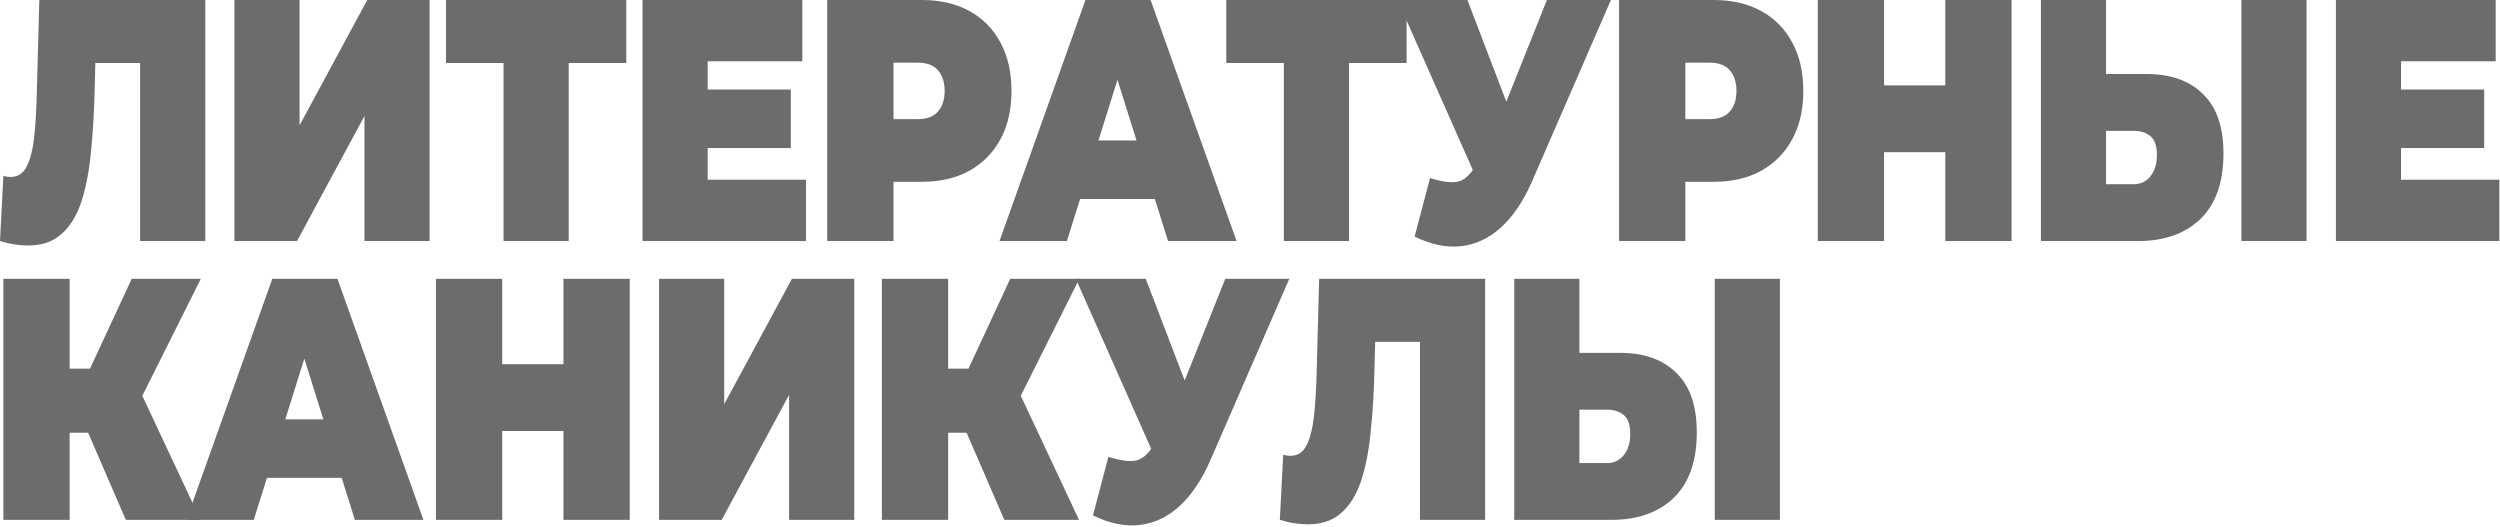
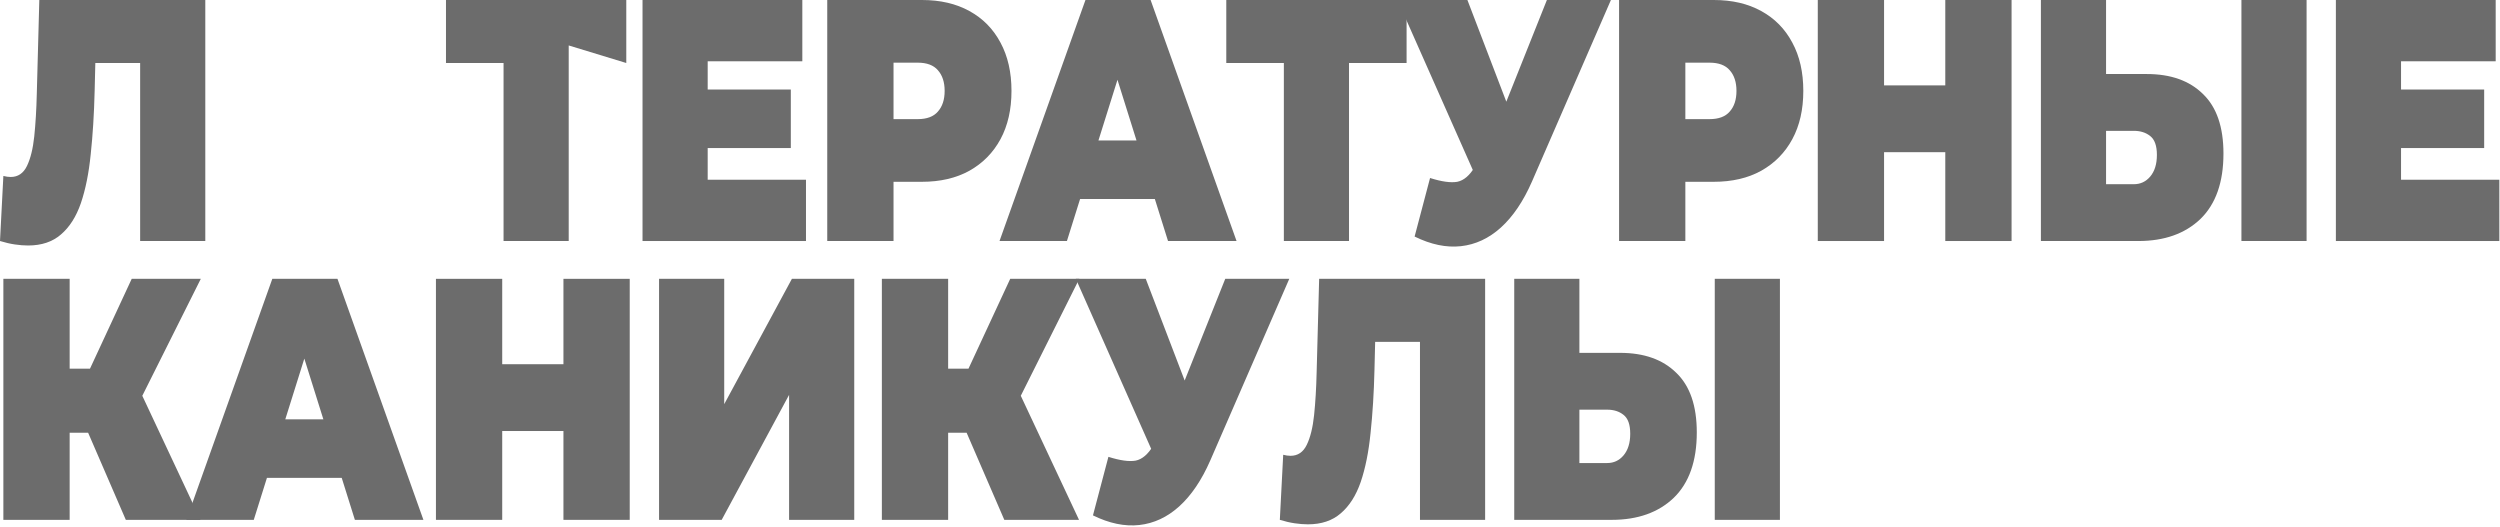
<svg xmlns="http://www.w3.org/2000/svg" width="659" height="139" viewBox="0 0 659 139" fill="none">
  <path d="M7.403 64.713C6.317 64.713 5.158 64.622 3.924 64.44C2.69 64.259 1.382 63.956 0 63.533L0.888 46.379C1.579 46.56 2.221 46.651 2.813 46.651C4.738 46.651 6.169 45.683 7.107 43.747C8.045 41.811 8.686 39.209 9.032 35.941C9.377 32.613 9.599 28.892 9.698 24.778L10.364 0H54.117V63.533H36.942V12.071L40.717 16.609H21.839L25.245 11.799L24.949 23.961C24.8 30.072 24.455 35.639 23.912 40.661C23.419 45.623 22.555 49.919 21.321 53.549C20.087 57.119 18.335 59.872 16.065 61.808C13.844 63.745 10.957 64.713 7.403 64.713Z" fill="#6C6C6C" />
-   <path d="M61.79 63.533V0H78.965V33.037L96.806 0H113.241V63.533H96.066V30.587L78.299 63.533H61.79Z" fill="#6C6C6C" />
-   <path d="M132.737 63.533V11.98L136.512 16.609H117.56V0H165.088V16.609H146.136L149.912 11.98V63.533H132.737Z" fill="#6C6C6C" />
+   <path d="M132.737 63.533V11.98L136.512 16.609H117.56V0H165.088V16.609L149.912 11.98V63.533H132.737Z" fill="#6C6C6C" />
  <path d="M185.36 23.598H208.458V39.027H185.36V23.598ZM186.545 47.377H212.456V63.533H169.369V0H211.493V16.155H186.545V47.377Z" fill="#6C6C6C" />
  <path d="M218.062 63.533V0H243.011C247.848 0 252.018 0.968 255.522 2.904C259.076 4.841 261.815 7.624 263.74 11.254C265.665 14.824 266.627 19.06 266.627 23.961C266.627 28.862 265.665 33.097 263.74 36.667C261.815 40.237 259.076 43.021 255.522 45.017C252.018 46.954 247.848 47.922 243.011 47.922H227.761L235.534 38.755V63.533H218.062ZM235.534 41.115L227.761 31.403H241.901C244.319 31.403 246.096 30.738 247.231 29.407C248.415 28.075 249.008 26.26 249.008 23.961C249.008 21.662 248.415 19.846 247.231 18.515C246.096 17.184 244.319 16.518 241.901 16.518H227.761L235.534 6.807V41.115Z" fill="#6C6C6C" />
  <path d="M263.472 63.533L286.126 0H303.301L325.955 63.533H307.891L291.16 10.165H297.971L281.24 63.533H263.472ZM276.946 52.46L281.388 37.031H305.226L309.668 52.46H276.946Z" fill="#6C6C6C" />
  <path d="M338.425 63.533V11.98L342.201 16.609H323.249V0H370.777V16.609H351.825L355.601 11.98V63.533H338.425Z" fill="#6C6C6C" />
  <path d="M376.963 46.923C380.023 47.892 382.416 48.224 384.144 47.922C385.871 47.559 387.401 46.258 388.734 44.019L391.251 39.663L392.731 37.666L407.76 0H424.639L403.836 47.831C401.566 53.035 398.827 57.089 395.619 59.993C392.46 62.837 388.956 64.471 385.106 64.894C381.257 65.318 377.185 64.471 372.891 62.353L376.963 46.923ZM392.509 54.457L368.375 0H386.809L401.985 39.663L392.509 54.457Z" fill="#6C6C6C" />
  <path d="M426.788 63.533V0H451.736C456.573 0 460.743 0.968 464.248 2.904C467.801 4.841 470.54 7.624 472.465 11.254C474.39 14.824 475.352 19.06 475.352 23.961C475.352 28.862 474.39 33.097 472.465 36.667C470.54 40.237 467.801 43.021 464.248 45.017C460.743 46.954 456.573 47.922 451.736 47.922H436.486L444.259 38.755V63.533H426.788ZM444.259 41.115L436.486 31.403H450.626C453.044 31.403 454.821 30.738 455.956 29.407C457.141 28.075 457.733 26.26 457.733 23.961C457.733 21.662 457.141 19.846 455.956 18.515C454.821 17.184 453.044 16.518 450.626 16.518H436.486L444.259 6.807V41.115Z" fill="#6C6C6C" />
  <path d="M512.778 0H530.249V63.533H512.778V0ZM496.639 63.533H479.168V0H496.639V63.533ZM513.962 40.116H495.455V22.509H513.962V40.116Z" fill="#6C6C6C" />
  <path d="M565.892 19.514C572.209 19.514 577.145 21.268 580.698 24.778C584.301 28.227 586.103 33.461 586.103 40.479C586.103 48.043 584.079 53.791 580.032 57.724C575.985 61.596 570.531 63.533 563.671 63.533H537.982V0H555.158V19.514H565.892ZM562.487 48.557C564.214 48.557 565.645 47.892 566.78 46.56C567.965 45.169 568.557 43.263 568.557 40.842C568.557 38.422 567.965 36.758 566.78 35.851C565.645 34.943 564.214 34.489 562.487 34.489H555.158V48.557H562.487ZM590.841 63.533V0H608.016V63.533H590.841Z" fill="#6C6C6C" />
  <path d="M631.729 23.598H654.827V39.027H631.729V23.598ZM632.914 47.377H658.825V63.533H615.738V0H657.862V16.155H632.914V47.377Z" fill="#6C6C6C" />
  <path d="M33.166 137.033L20.285 107.263L34.203 97.279L52.858 137.033H33.166ZM0.888 137.033V73.5H18.36V137.033H0.888ZM13.326 114.07V97.189H32.944V114.07H13.326ZM35.905 107.535L19.84 105.539L34.721 73.5H52.932L35.905 107.535Z" fill="#6C6C6C" />
  <path d="M49.128 137.033L71.782 73.5H88.957L111.611 137.033H93.547L76.816 83.665H83.627L66.895 137.033H49.128ZM62.602 125.96L67.044 110.53H90.882L95.324 125.96H62.602Z" fill="#6C6C6C" />
  <path d="M148.523 73.5H165.995V137.033H148.523V73.5ZM132.384 137.033H114.913V73.5H132.384V137.033ZM149.708 113.616H131.2V96.009H149.708V113.616Z" fill="#6C6C6C" />
  <path d="M173.727 137.033V73.5H190.903V106.537L208.744 73.5H225.179V137.033H208.004V104.086L190.237 137.033H173.727Z" fill="#6C6C6C" />
  <path d="M264.737 137.033L251.855 107.263L265.773 97.279L284.429 137.033H264.737ZM232.459 137.033V73.5H249.931V137.033H232.459ZM244.897 114.07V97.189H264.515V114.07H244.897ZM267.476 107.535L251.411 105.539L266.292 73.5H284.503L267.476 107.535Z" fill="#6C6C6C" />
  <path d="M292.177 120.423C295.236 121.392 297.63 121.724 299.358 121.422C301.085 121.059 302.615 119.758 303.948 117.519L306.465 113.163L307.945 111.166L322.974 73.5H339.853L319.05 121.331C316.78 126.535 314.04 130.589 310.832 133.493C307.674 136.337 304.17 137.971 300.32 138.394C296.47 138.818 292.399 137.971 288.105 135.853L292.177 120.423ZM307.723 127.957L283.589 73.5H302.023L317.199 113.163L307.723 127.957Z" fill="#6C6C6C" />
  <path d="M344.767 138.213C343.681 138.213 342.521 138.122 341.287 137.94C340.053 137.759 338.745 137.456 337.363 137.033L338.252 119.879C338.943 120.06 339.584 120.151 340.177 120.151C342.102 120.151 343.533 119.183 344.47 117.247C345.408 115.311 346.05 112.709 346.395 109.441C346.741 106.113 346.963 102.392 347.062 98.278L347.728 73.5H391.48V137.033H374.305V85.571L378.081 90.109H359.203L362.608 85.299L362.312 97.461C362.164 103.572 361.819 109.139 361.276 114.161C360.782 119.123 359.918 123.419 358.685 127.049C357.451 130.619 355.699 133.372 353.428 135.308C351.207 137.244 348.32 138.213 344.767 138.213Z" fill="#6C6C6C" />
  <path d="M427.063 93.014C433.38 93.014 438.316 94.768 441.869 98.278C445.472 101.727 447.274 106.961 447.274 113.979C447.274 121.543 445.25 127.291 441.203 131.224C437.156 135.096 431.702 137.033 424.842 137.033H399.153V73.5H416.328V93.014H427.063ZM423.658 122.057C425.385 122.057 426.816 121.392 427.951 120.06C429.136 118.669 429.728 116.763 429.728 114.342C429.728 111.922 429.136 110.258 427.951 109.351C426.816 108.443 425.385 107.989 423.658 107.989H416.328V122.057H423.658ZM452.012 137.033V73.5H469.187V137.033H452.012Z" fill="#6C6C6C" />
</svg>